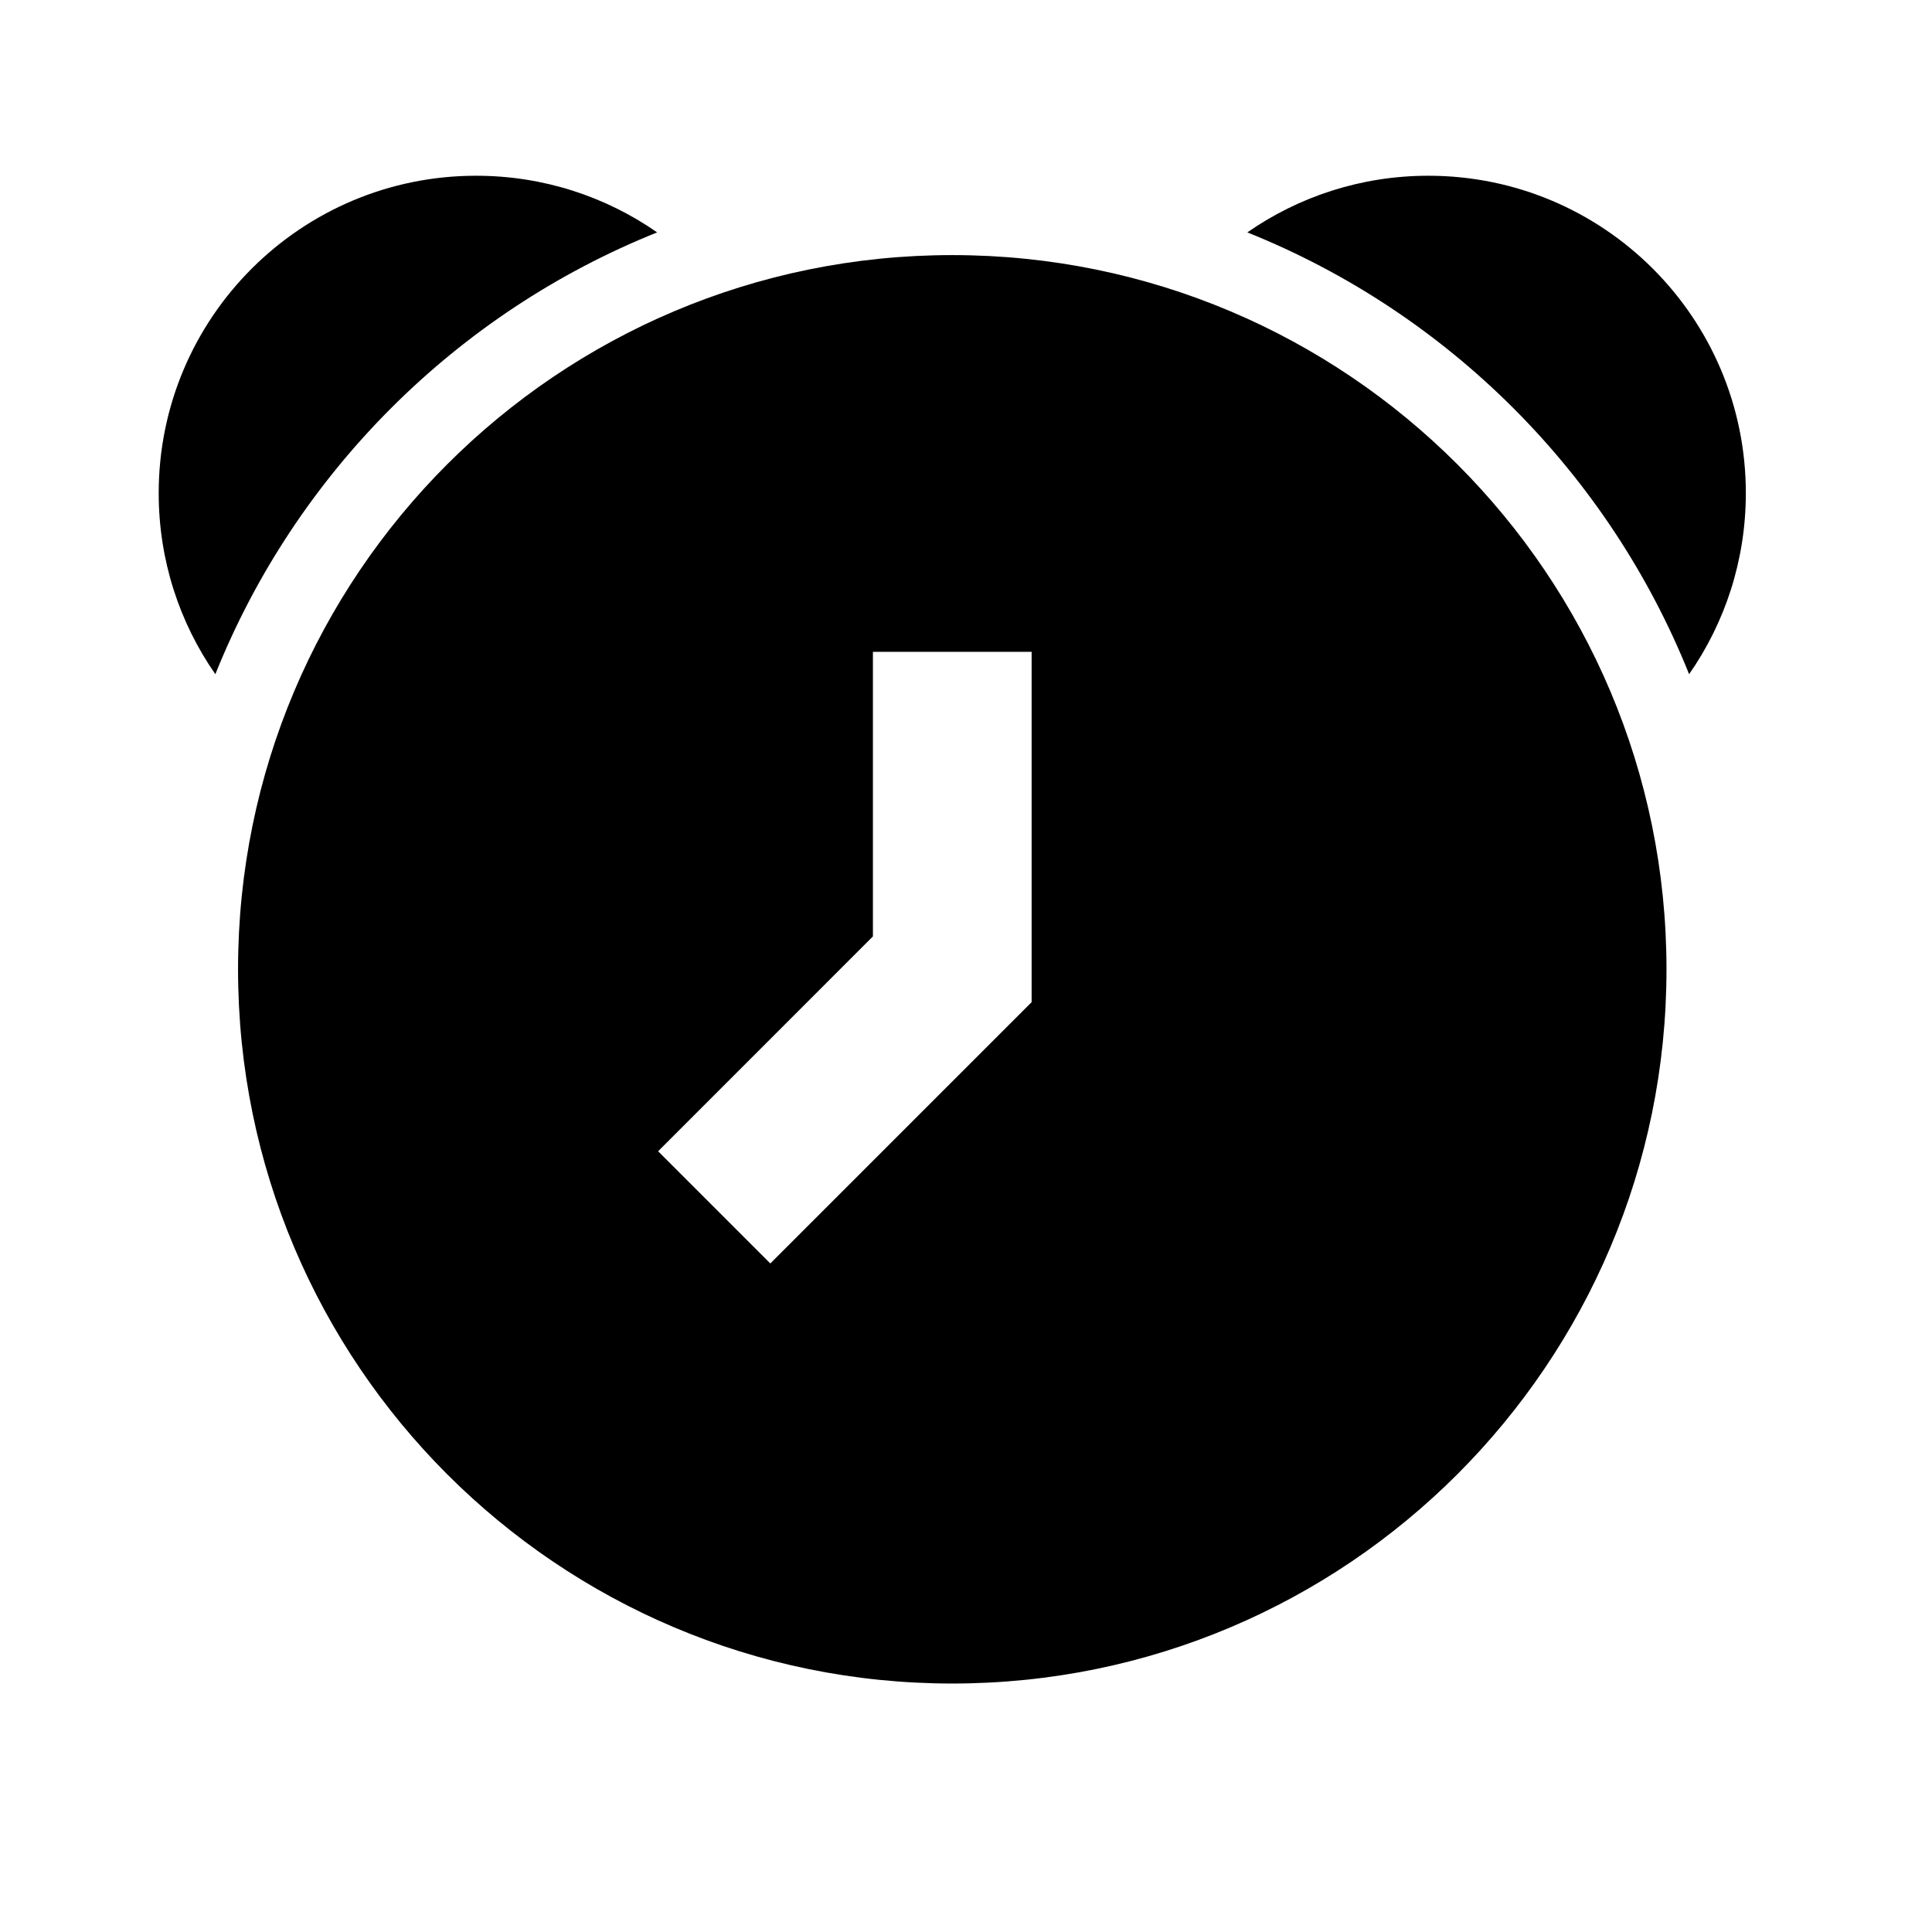
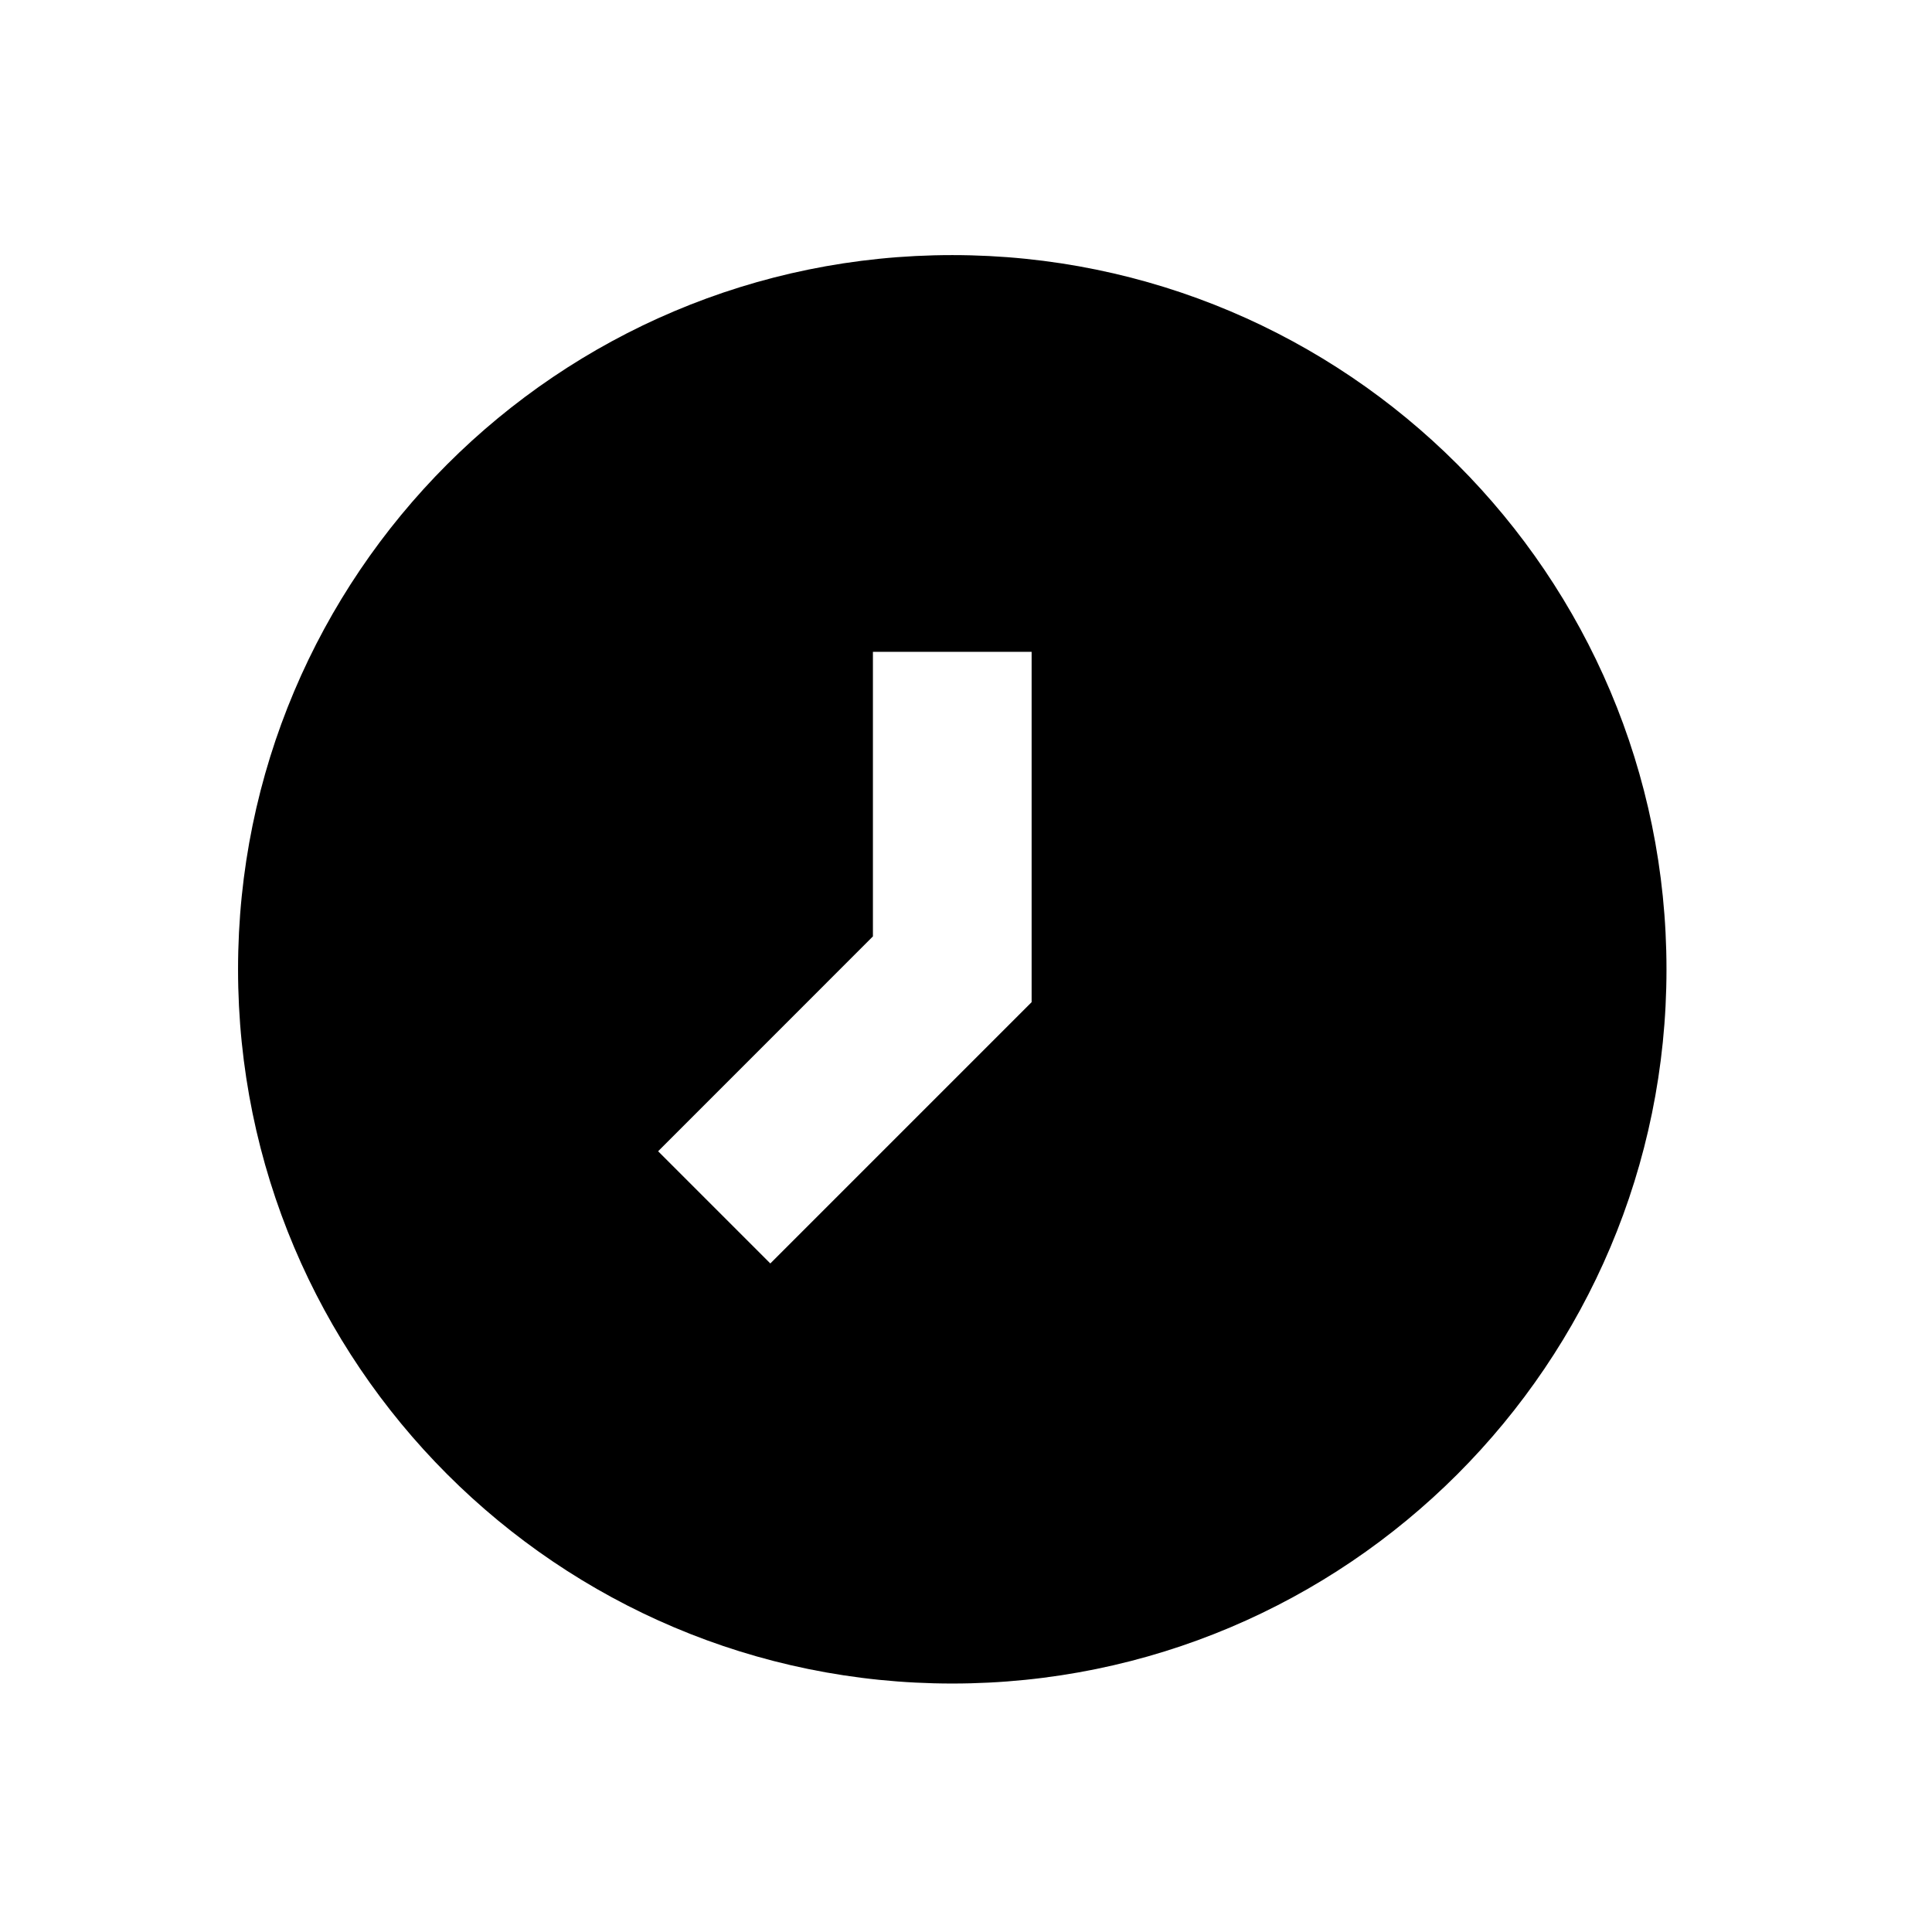
<svg xmlns="http://www.w3.org/2000/svg" width="28" height="28" viewBox="0 0 28 28" fill="none">
-   <path fill-rule="evenodd" clip-rule="evenodd" d="M3.121 9.771C4.288 6.859 6.612 4.535 9.524 3.368C8.78 2.85 7.876 2.547 6.9 2.547C4.359 2.547 2.3 4.606 2.3 7.147C2.3 8.123 2.603 9.027 3.121 9.771ZM18.077 3.368C20.989 4.535 23.313 6.859 24.48 9.771C24.998 9.027 25.302 8.123 25.302 7.147C25.302 4.606 23.242 2.547 20.701 2.547C19.726 2.547 18.822 2.85 18.077 3.368Z" fill="black" />
-   <path fill-rule="evenodd" clip-rule="evenodd" d="M13.801 24.399C19.518 24.399 24.152 19.764 24.152 14.048C24.152 8.331 19.518 3.697 13.801 3.697C8.084 3.697 3.45 8.331 3.45 14.048C3.45 19.764 8.084 24.399 13.801 24.399ZM12.651 9.447V13.571L9.538 16.685L11.164 18.311L14.614 14.861L14.951 14.524V14.048V9.447H12.651Z" fill="black" />
+   <path fill-rule="evenodd" clip-rule="evenodd" d="M13.801 24.399C19.518 24.399 24.152 19.764 24.152 14.048C24.152 8.331 19.518 3.697 13.801 3.697C8.084 3.697 3.45 8.331 3.45 14.048C3.45 19.764 8.084 24.399 13.801 24.399ZM12.651 9.447V13.571L9.538 16.685L11.164 18.311L14.614 14.861L14.951 14.524V14.048V9.447H12.651" fill="black" />
</svg>